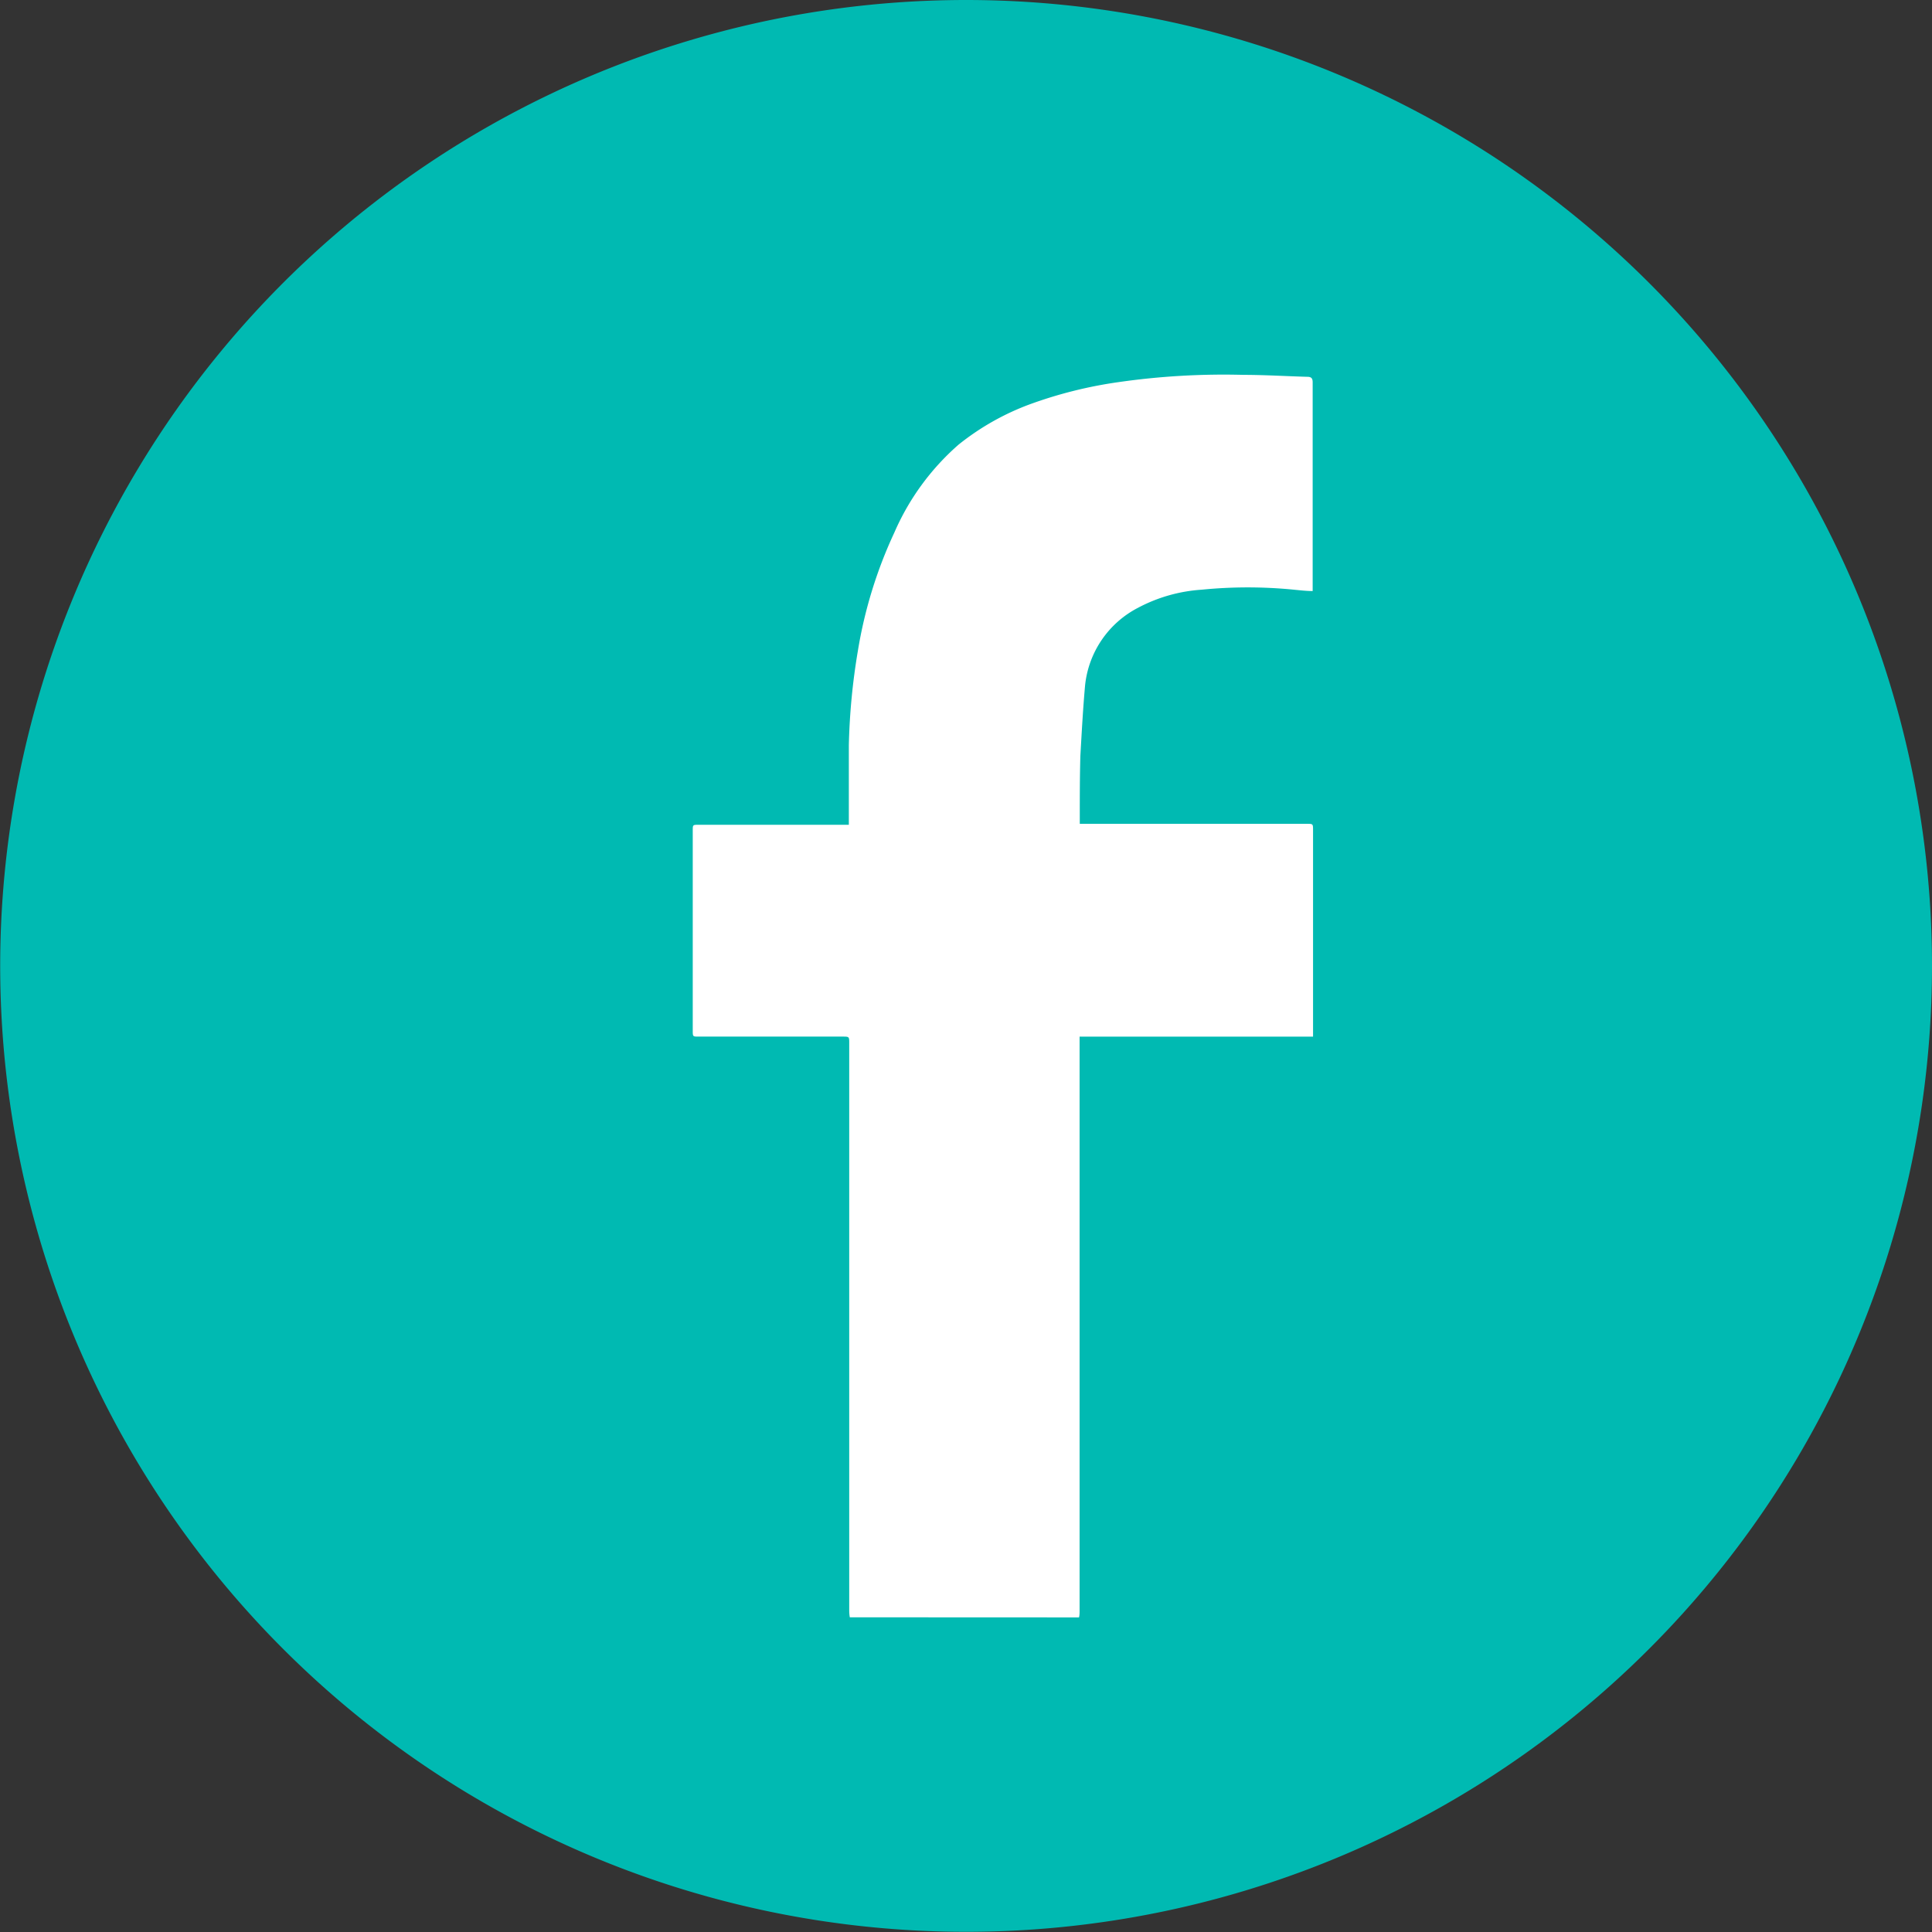
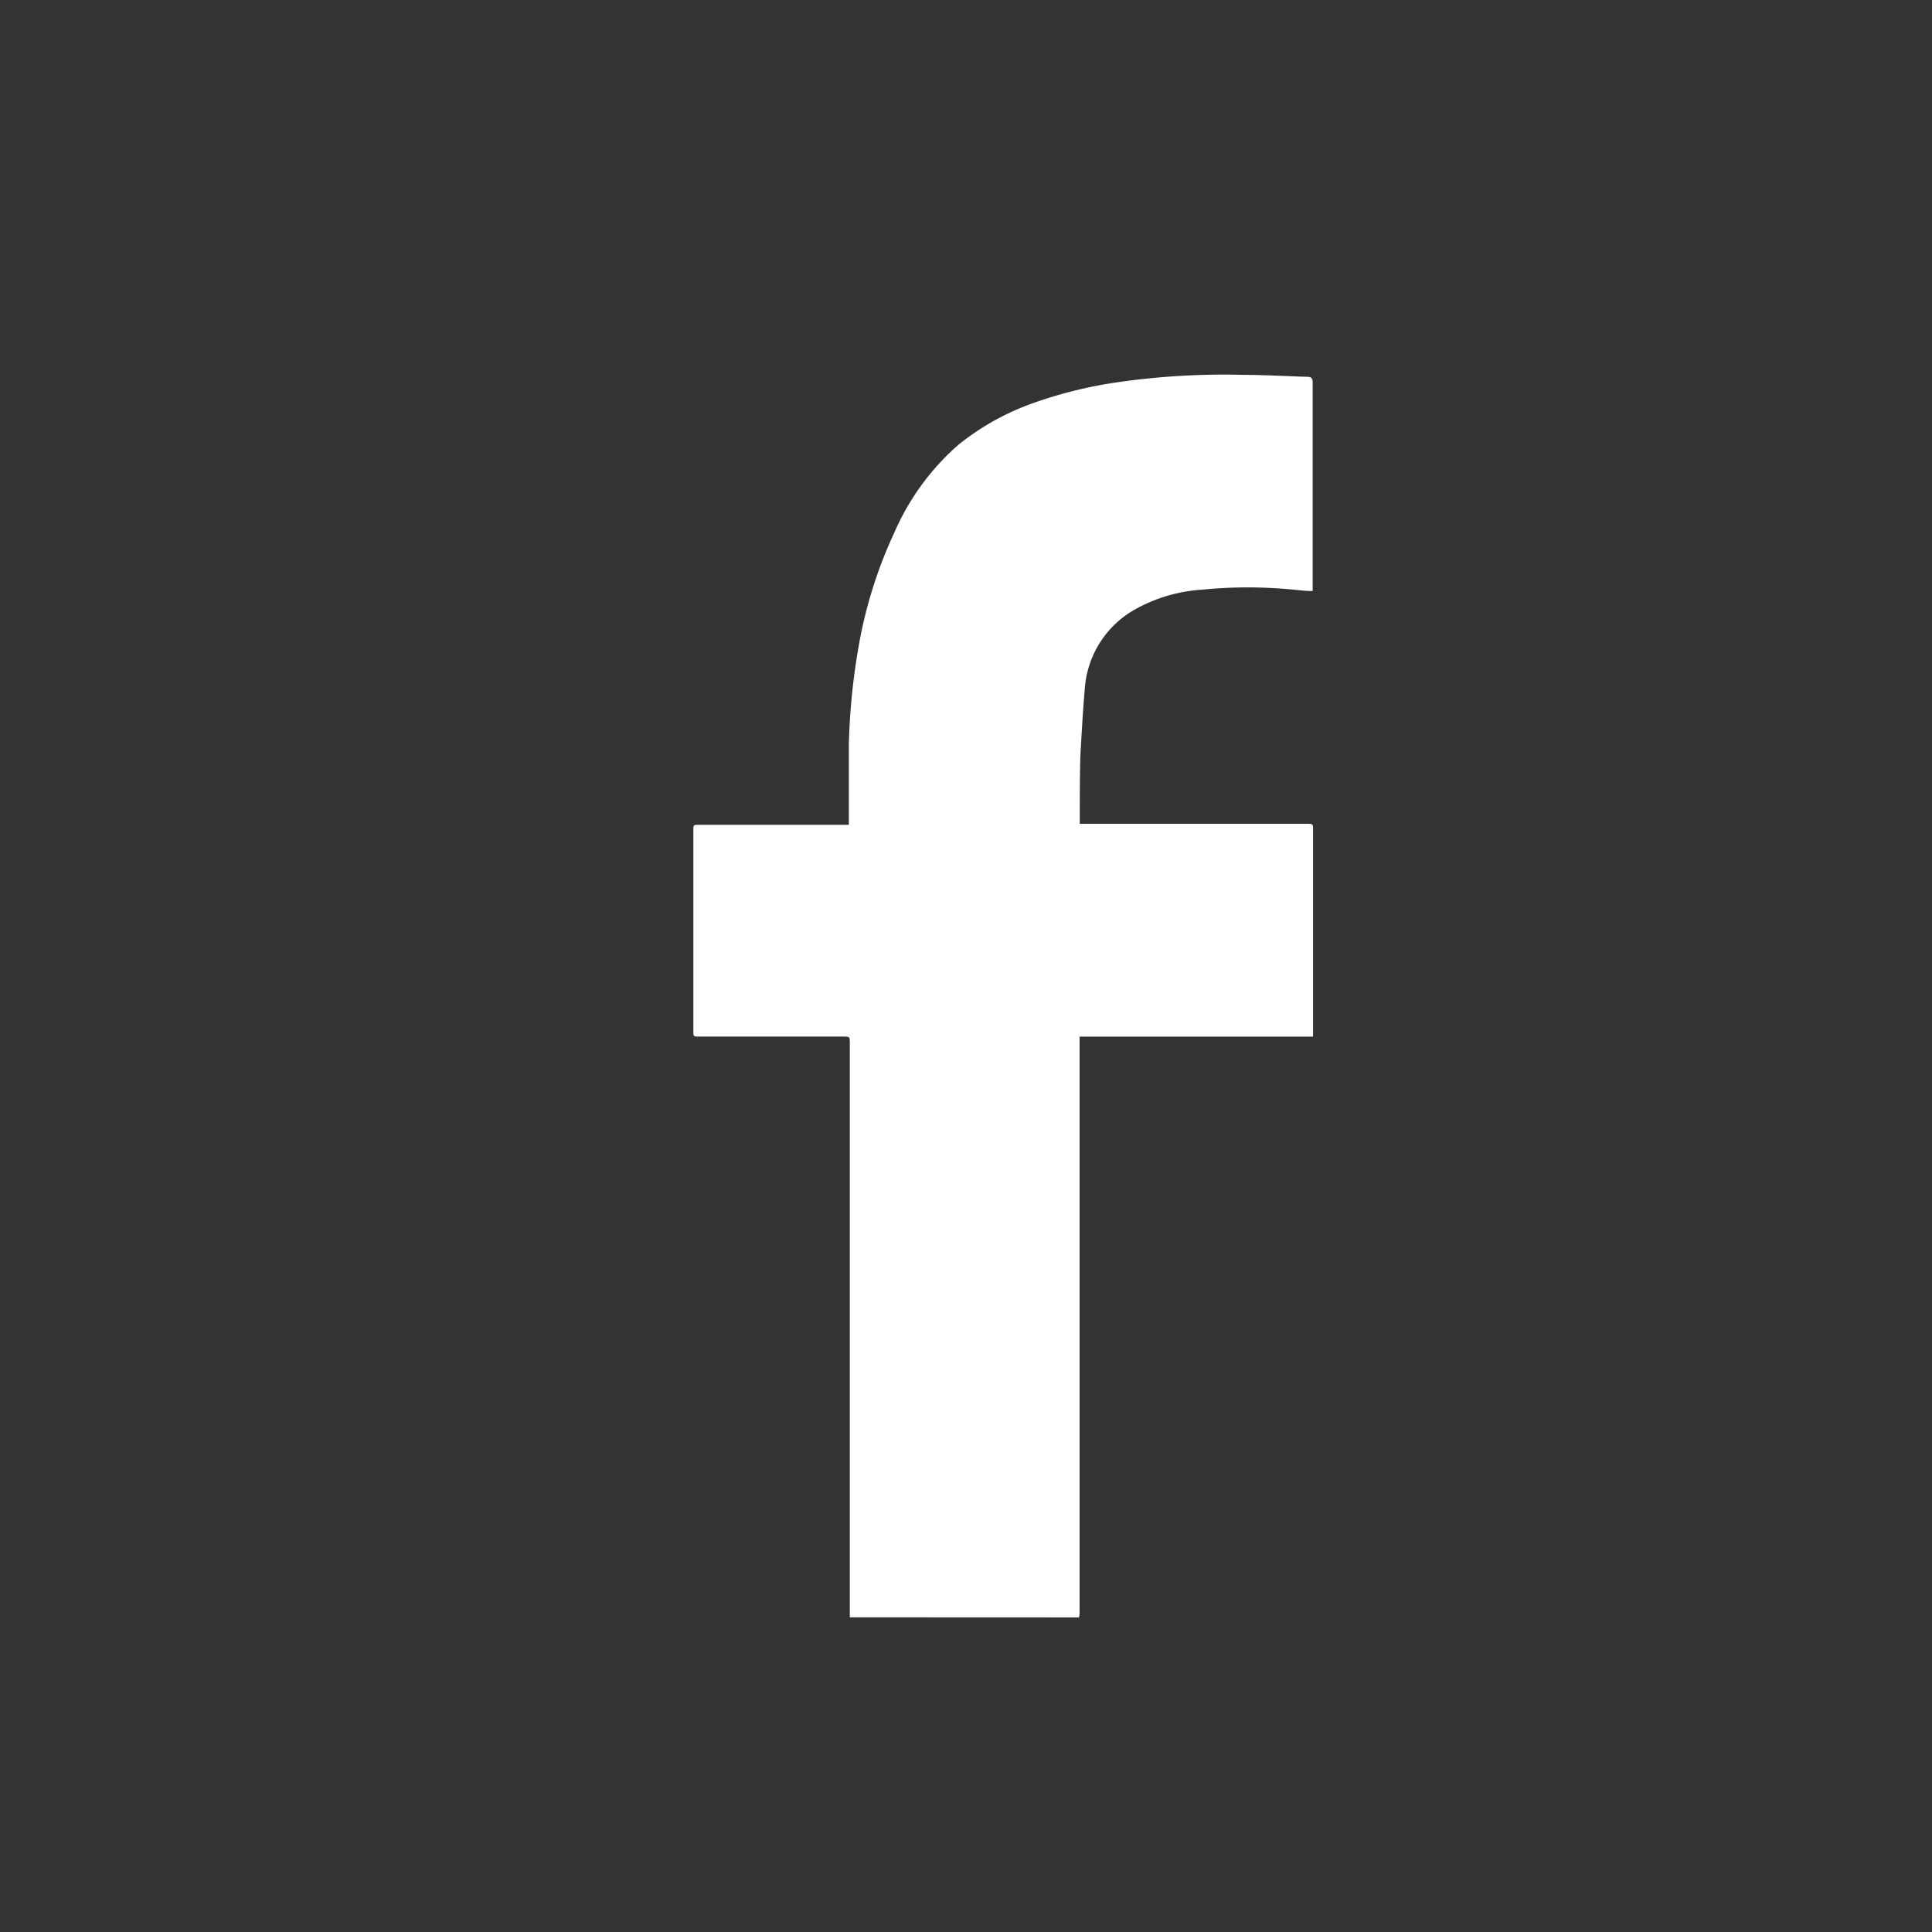
<svg xmlns="http://www.w3.org/2000/svg" id="Group_134" data-name="Group 134" width="20.002" height="20.004" viewBox="0 0 20.002 20.004">
  <rect x="0" y="0" width="20.002" height="20.004" fill="#333333" stroke="none" />
-   <path id="Path_32" data-name="Path 32" d="M31.872,10a10,10,0,1,1-10-10,10,10,0,0,1,10,10" transform="translate(-11.87)" fill="#00bab2" />
-   <path id="Path_33" data-name="Path 33" d="M17.14,14.836a.43.43,0,0,1-.006-.071V8.893c0-.069,0-.069-.069-.069h-1.49c-.061,0-.061,0-.061-.063V6.692c0-.061,0-.061.061-.061H17.13l0-.059c0-.254,0-.51,0-.764a6.744,6.744,0,0,1,.093-.974,4.678,4.678,0,0,1,.378-1.228,2.566,2.566,0,0,1,.663-.909,2.64,2.64,0,0,1,.75-.423,4.52,4.52,0,0,1,.909-.226,7.646,7.646,0,0,1,1.291-.075c.22,0,.445.014.663.02.041,0,.055.016.055.057,0,.7,0,1.4,0,2.1l0,.061c-.067,0-.13-.008-.195-.014a4.814,4.814,0,0,0-.953,0,1.63,1.63,0,0,0-.663.189,1.023,1.023,0,0,0-.545.8c-.022.244-.035.488-.049.732-.006.215-.006.427-.006.642v.061h2.35c.065,0,.065,0,.065.067V8.753c0,.022,0,.043,0,.071H19.519v5.942c0,.024,0,.047-.006.071Z" transform="translate(-8.342 1.908)" fill="#fff" />
+   <path id="Path_33" data-name="Path 33" d="M17.14,14.836V8.893c0-.069,0-.069-.069-.069h-1.49c-.061,0-.061,0-.061-.063V6.692c0-.061,0-.061.061-.061H17.13l0-.059c0-.254,0-.51,0-.764a6.744,6.744,0,0,1,.093-.974,4.678,4.678,0,0,1,.378-1.228,2.566,2.566,0,0,1,.663-.909,2.64,2.64,0,0,1,.75-.423,4.52,4.52,0,0,1,.909-.226,7.646,7.646,0,0,1,1.291-.075c.22,0,.445.014.663.02.041,0,.055.016.055.057,0,.7,0,1.4,0,2.1l0,.061c-.067,0-.13-.008-.195-.014a4.814,4.814,0,0,0-.953,0,1.63,1.63,0,0,0-.663.189,1.023,1.023,0,0,0-.545.8c-.022.244-.035.488-.049.732-.006.215-.006.427-.006.642v.061h2.35c.065,0,.065,0,.065.067V8.753c0,.022,0,.043,0,.071H19.519v5.942c0,.024,0,.047-.006.071Z" transform="translate(-8.342 1.908)" fill="#fff" />
</svg>